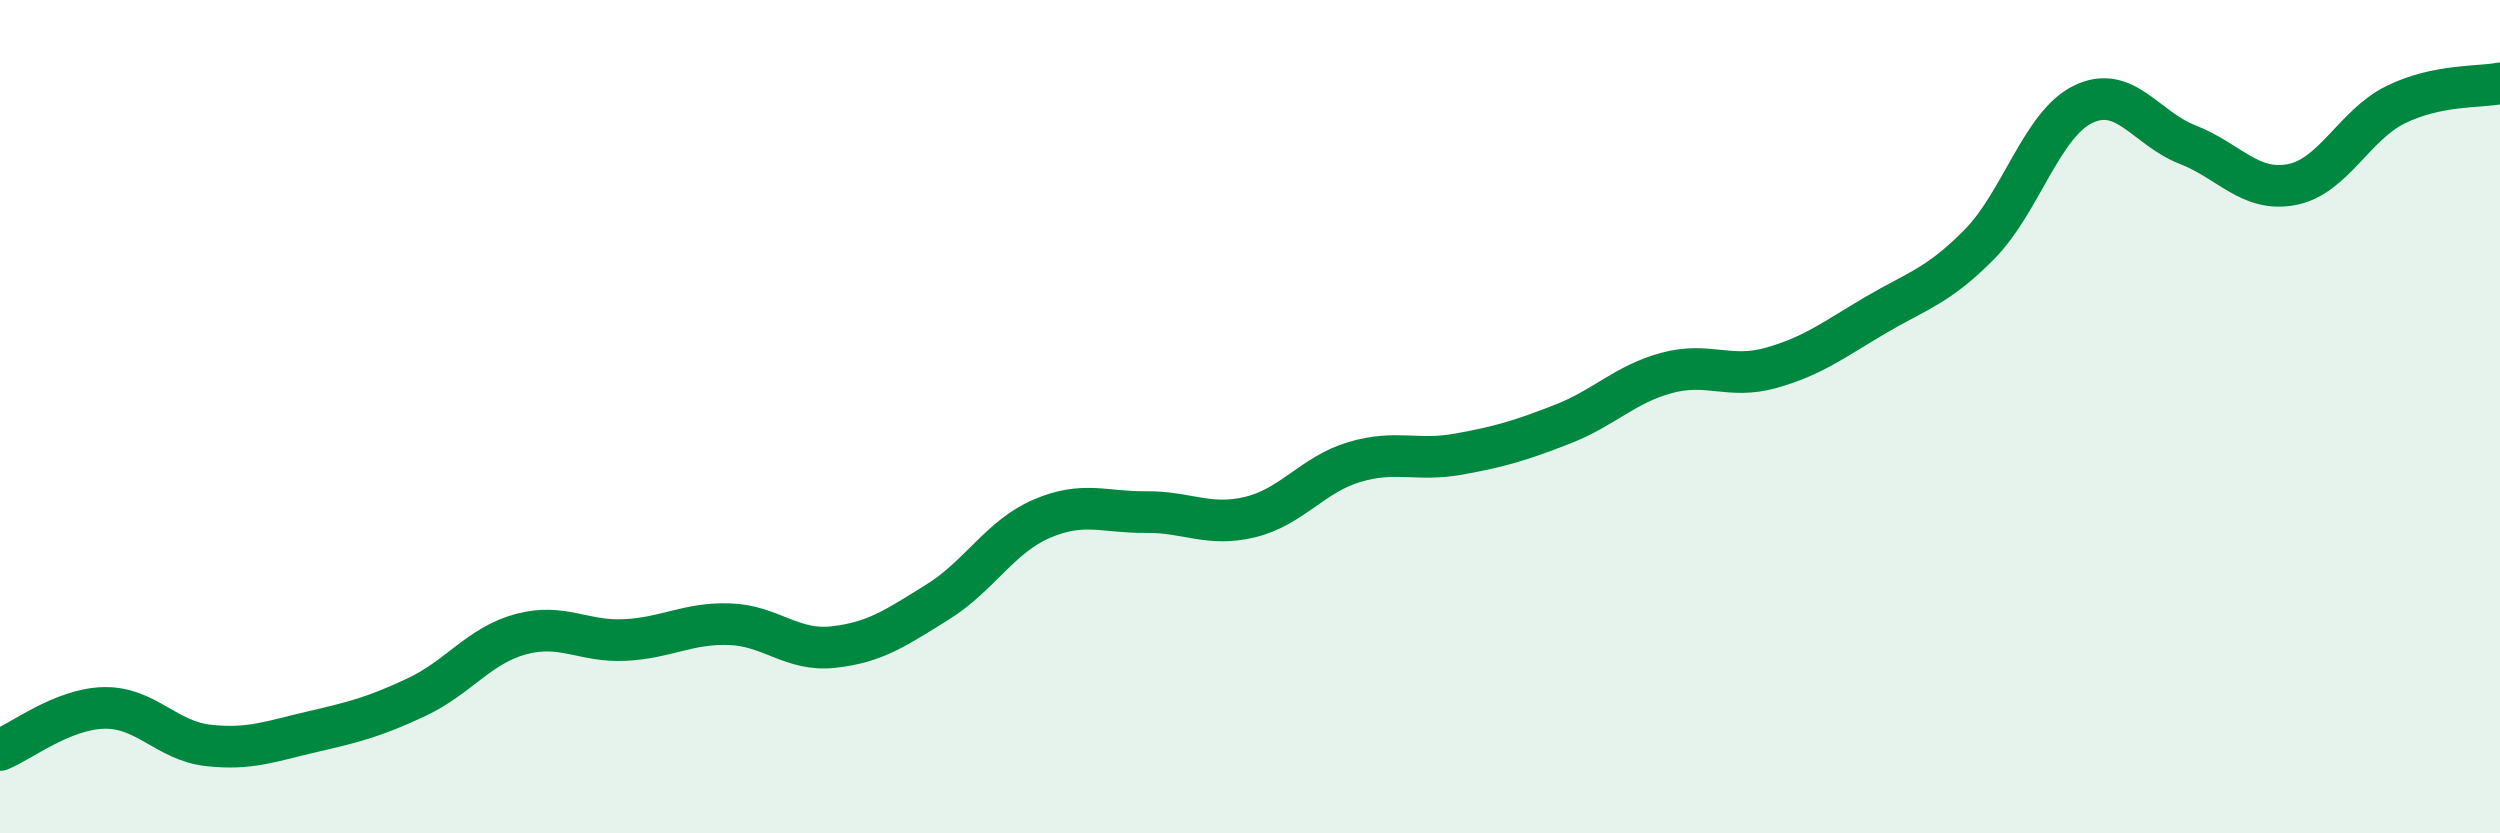
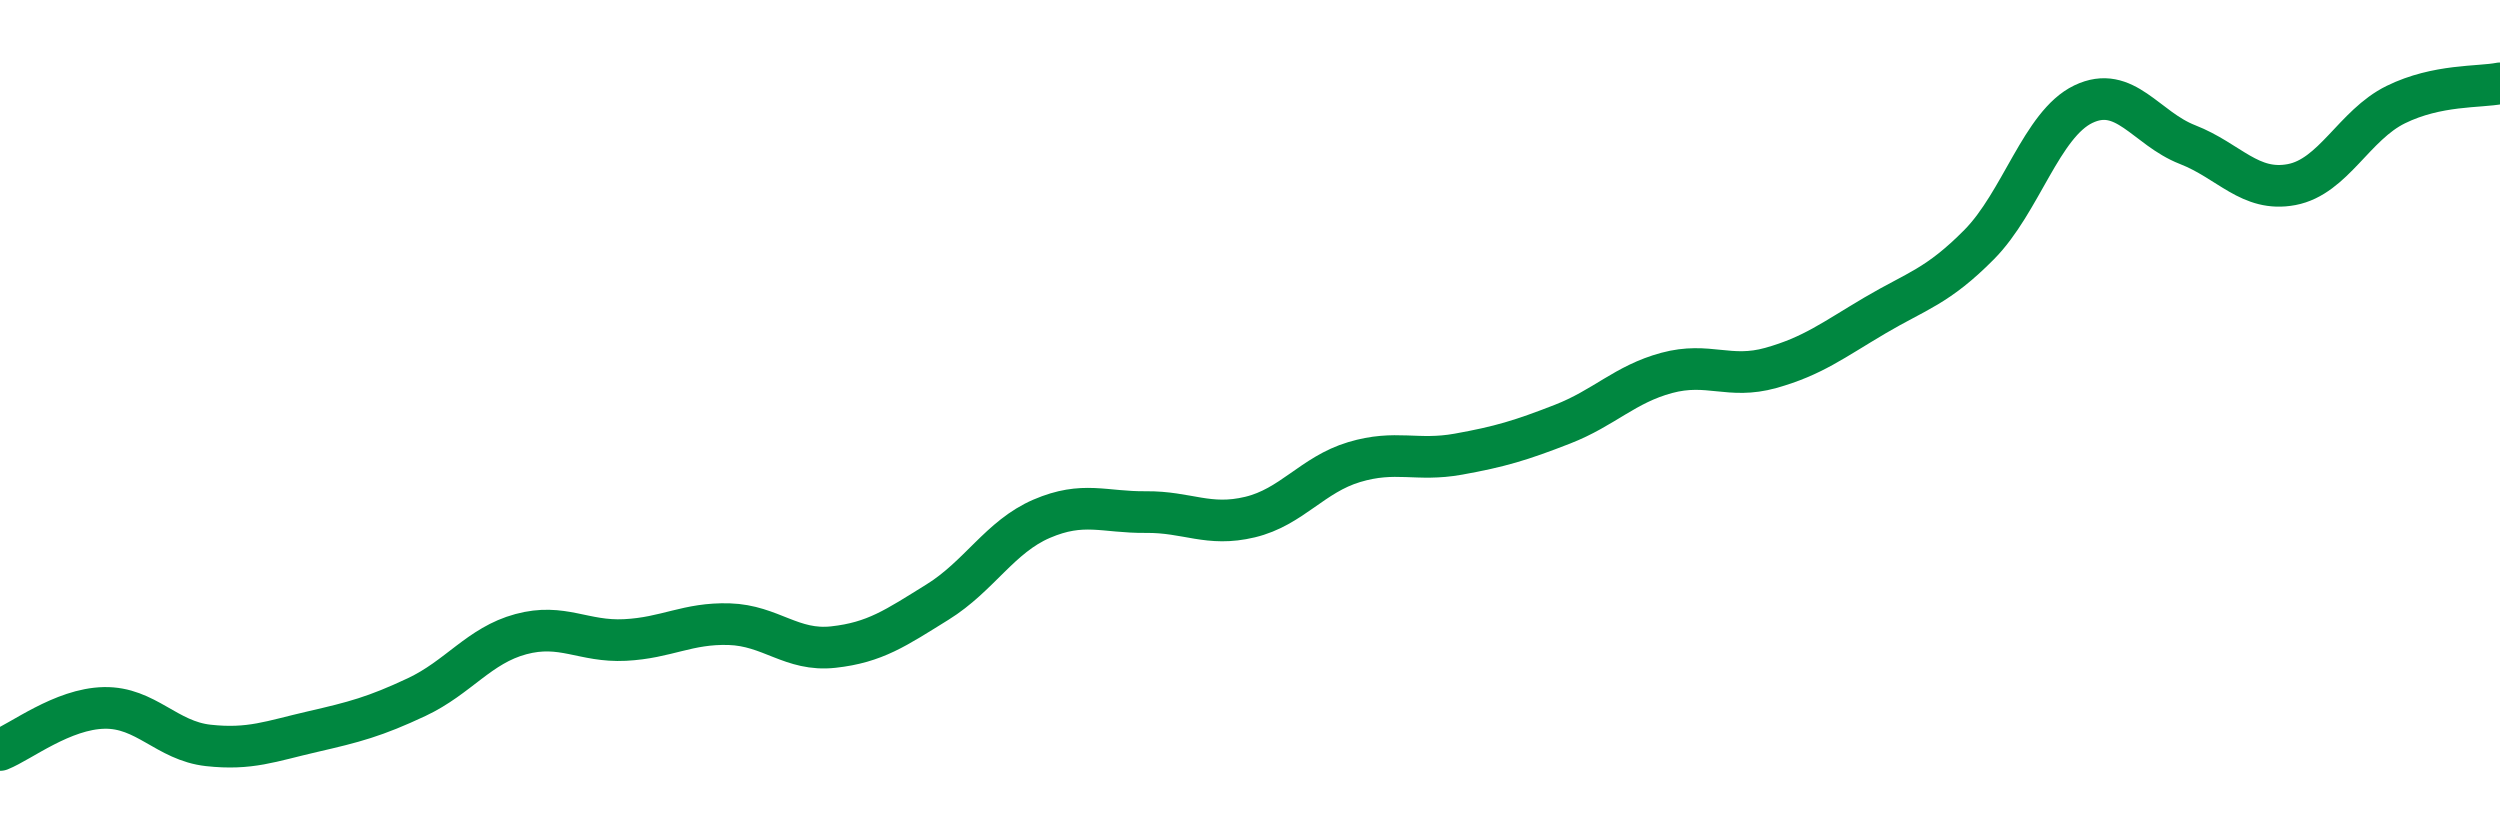
<svg xmlns="http://www.w3.org/2000/svg" width="60" height="20" viewBox="0 0 60 20">
-   <path d="M 0,18 C 0.5,17.8 1.5,17.01 2.5,16.99 C 3.5,16.97 4,17.78 5,17.89 C 6,18 6.5,17.79 7.5,17.56 C 8.5,17.33 9,17.2 10,16.73 C 11,16.26 11.5,15.49 12.5,15.22 C 13.5,14.95 14,15.41 15,15.36 C 16,15.31 16.5,14.95 17.5,14.98 C 18.5,15.01 19,15.64 20,15.53 C 21,15.42 21.5,15.07 22.5,14.45 C 23.5,13.83 24,12.88 25,12.45 C 26,12.02 26.5,12.3 27.5,12.29 C 28.5,12.28 29,12.65 30,12.41 C 31,12.17 31.5,11.39 32.5,11.09 C 33.5,10.79 34,11.08 35,10.9 C 36,10.72 36.5,10.57 37.5,10.18 C 38.5,9.79 39,9.22 40,8.95 C 41,8.68 41.5,9.11 42.5,8.83 C 43.5,8.55 44,8.16 45,7.57 C 46,6.98 46.5,6.88 47.5,5.87 C 48.5,4.86 49,2.98 50,2.5 C 51,2.02 51.5,3.08 52.5,3.47 C 53.5,3.86 54,4.62 55,4.43 C 56,4.24 56.5,3 57.5,2.51 C 58.5,2.02 59.5,2.1 60,2L60 20L0 20Z" fill="#008740" opacity="0.1" stroke-linecap="round" stroke-linejoin="round" />
  <path d="M 0,18 C 0.5,17.8 1.5,17.01 2.5,16.99 C 3.5,16.97 4,17.78 5,17.89 C 6,18 6.5,17.79 7.5,17.56 C 8.5,17.33 9,17.2 10,16.73 C 11,16.26 11.5,15.49 12.5,15.22 C 13.5,14.95 14,15.41 15,15.36 C 16,15.31 16.5,14.95 17.5,14.98 C 18.5,15.01 19,15.64 20,15.53 C 21,15.42 21.5,15.07 22.5,14.45 C 23.5,13.83 24,12.88 25,12.45 C 26,12.02 26.5,12.3 27.5,12.29 C 28.5,12.28 29,12.65 30,12.41 C 31,12.17 31.5,11.39 32.5,11.09 C 33.5,10.79 34,11.08 35,10.9 C 36,10.72 36.5,10.57 37.5,10.18 C 38.5,9.79 39,9.22 40,8.95 C 41,8.68 41.5,9.11 42.5,8.83 C 43.5,8.55 44,8.16 45,7.57 C 46,6.98 46.5,6.88 47.5,5.87 C 48.5,4.86 49,2.98 50,2.5 C 51,2.02 51.5,3.08 52.5,3.47 C 53.5,3.86 54,4.62 55,4.43 C 56,4.24 56.5,3 57.5,2.51 C 58.5,2.02 59.5,2.1 60,2" stroke="#008740" stroke-width="1" fill="none" stroke-linecap="round" stroke-linejoin="round" />
</svg>